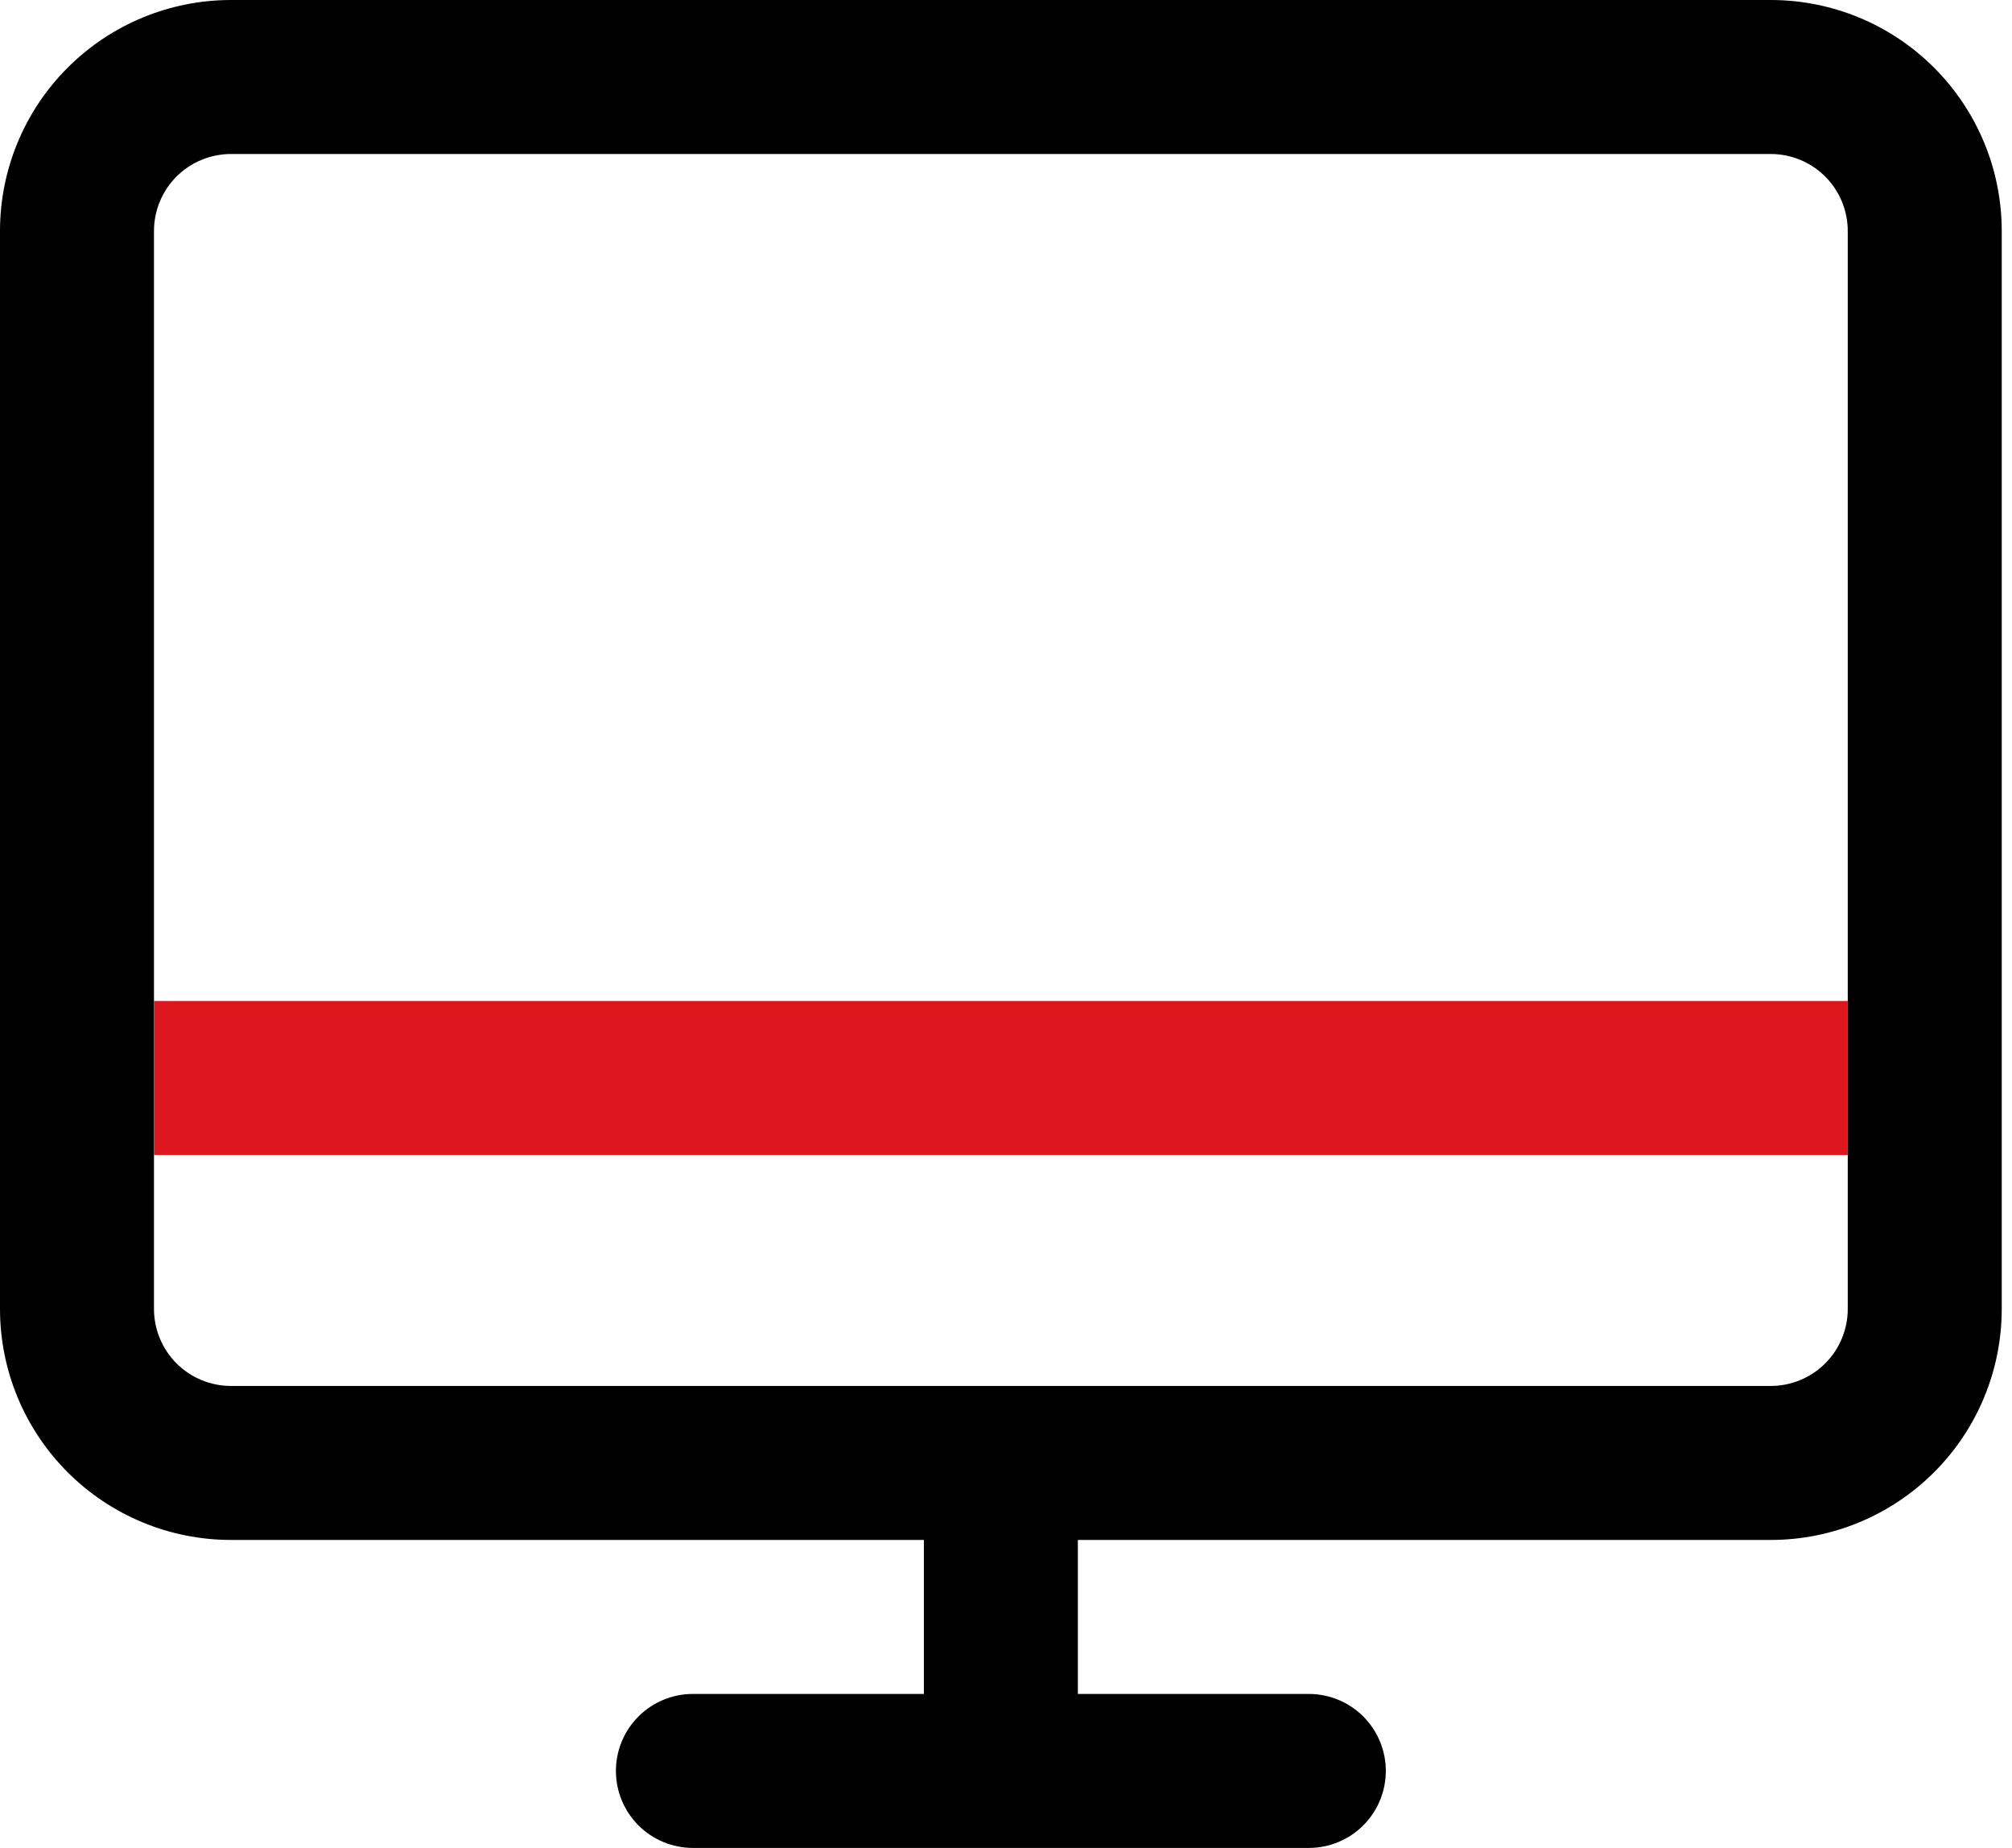
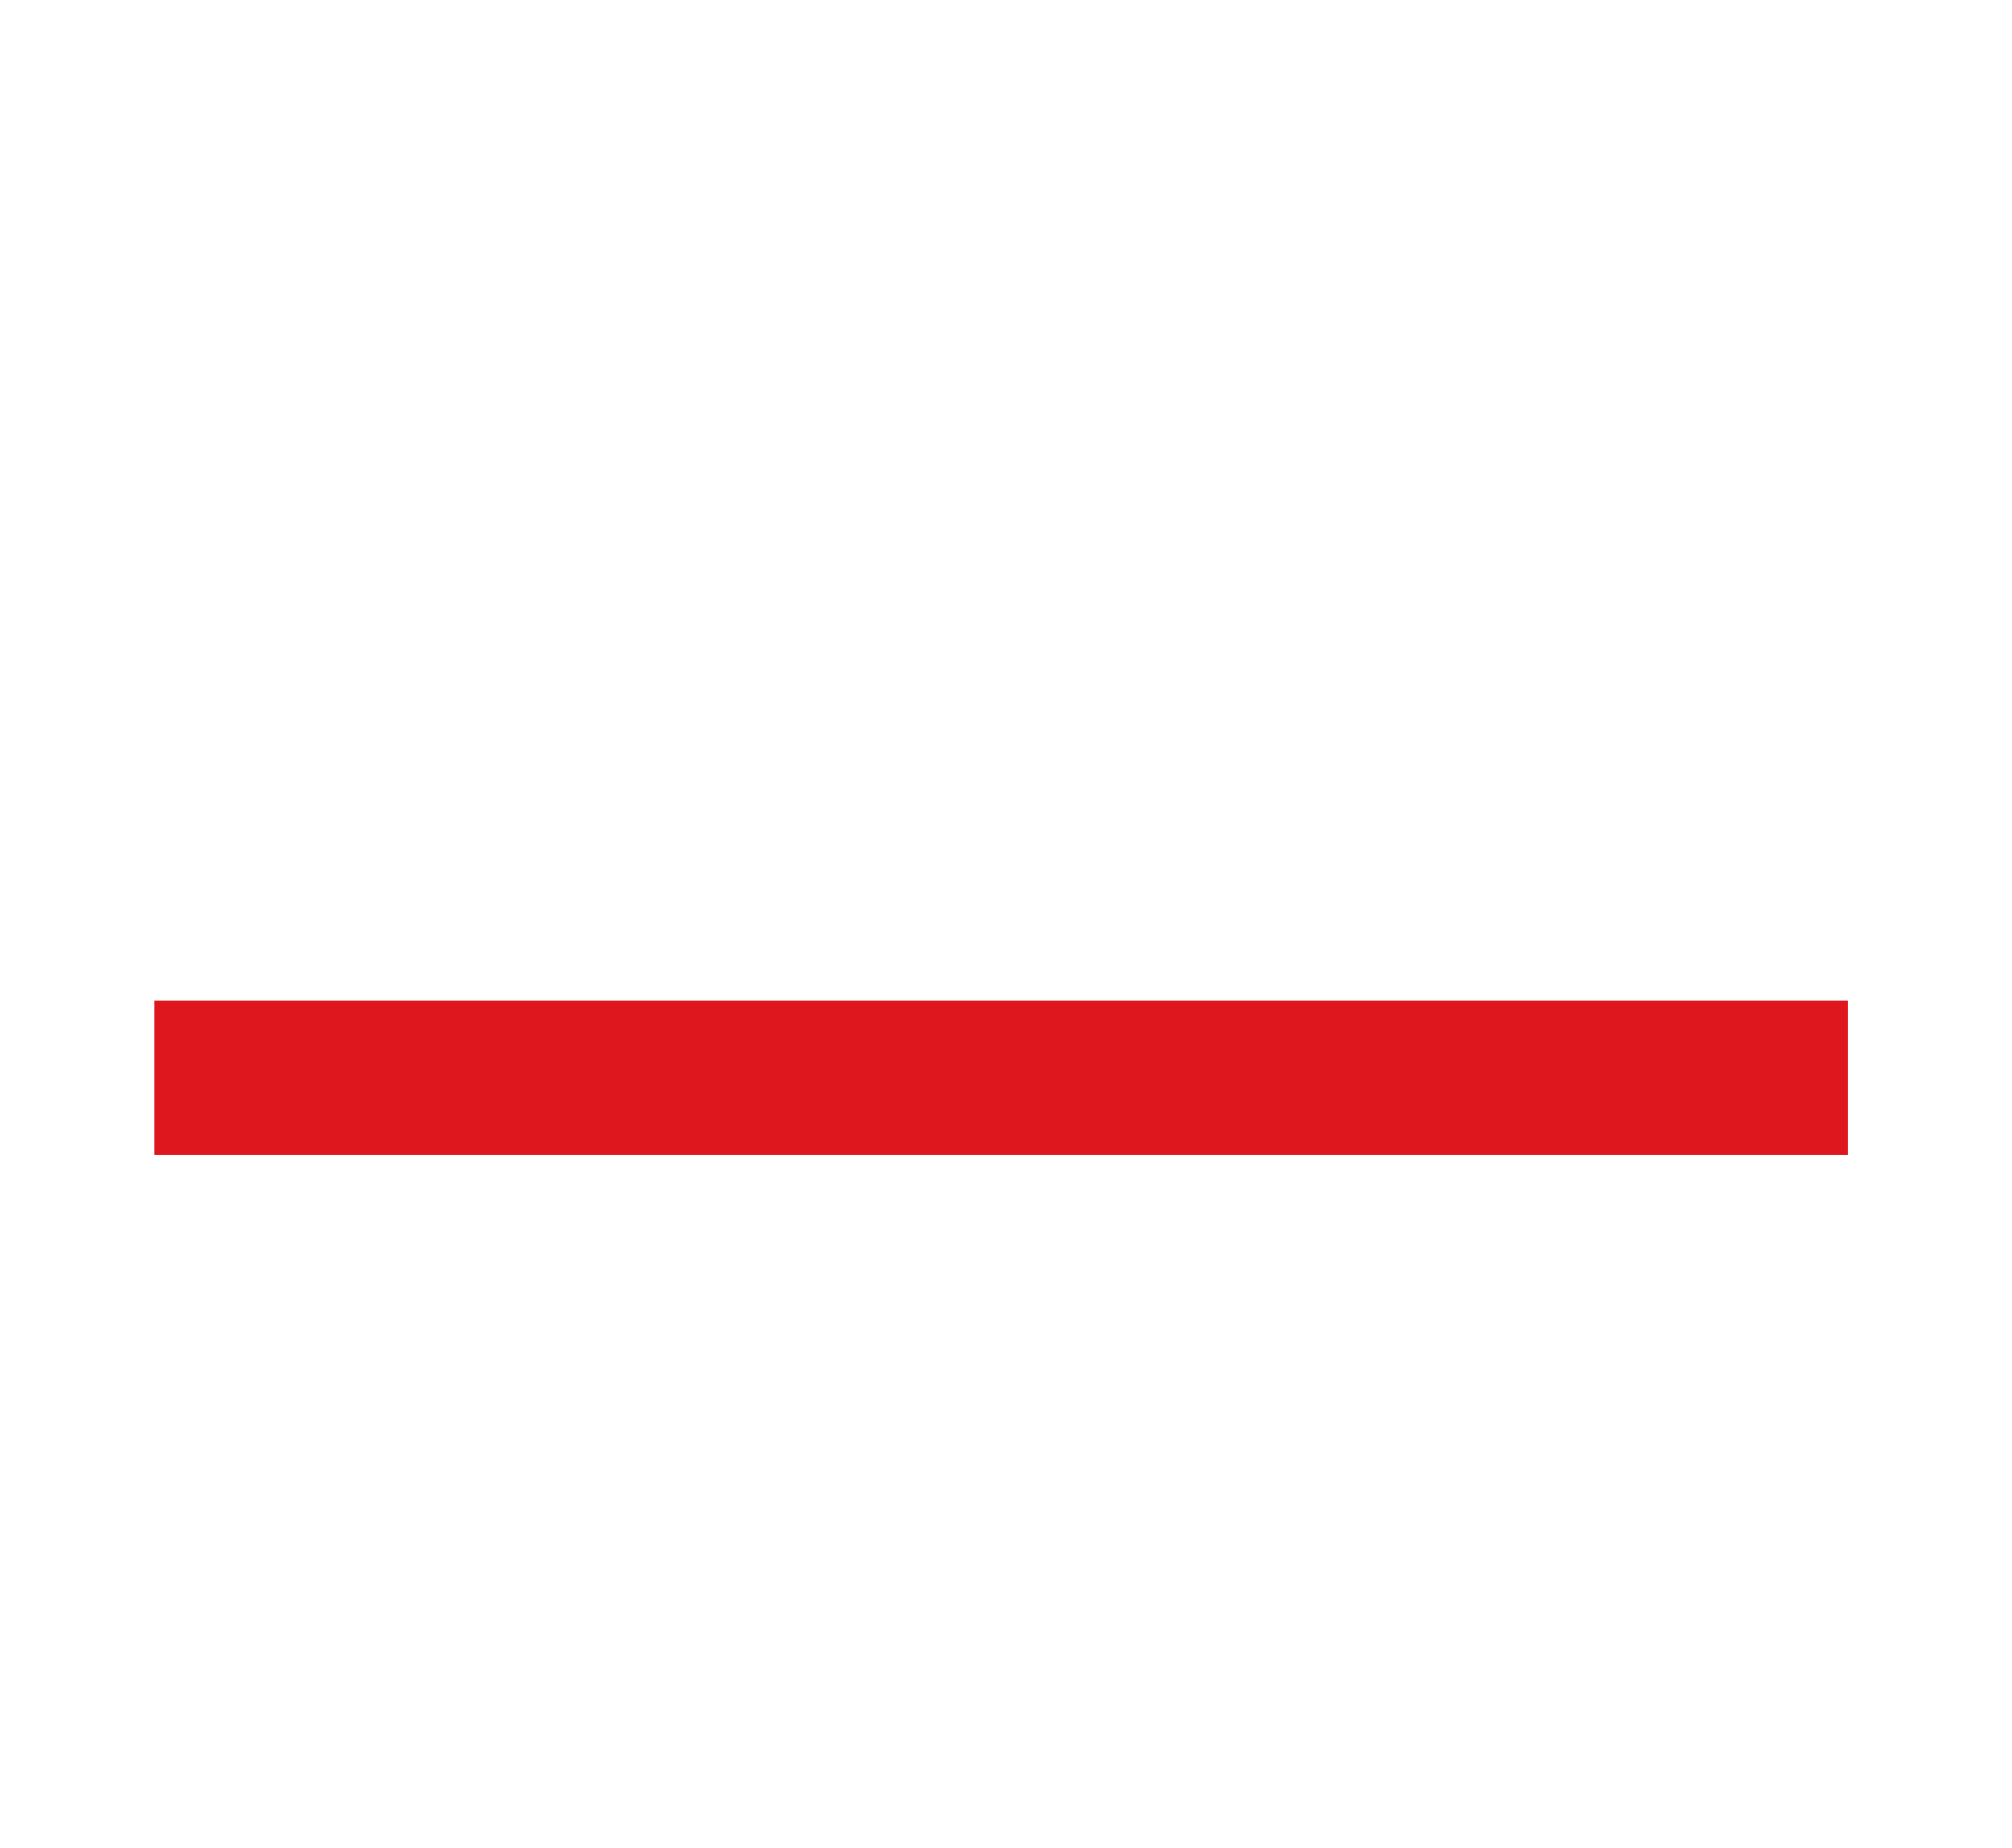
<svg xmlns="http://www.w3.org/2000/svg" width="49" height="45" viewBox="0 0 49 45" fill="none">
-   <path fill-rule="evenodd" clip-rule="evenodd" d="M5.625 0H43.125C44.617 0 46.048 0.593 47.102 1.648C48.157 2.702 48.75 4.133 48.75 5.625V31.875C48.75 33.367 48.157 34.798 47.102 35.852C46.048 36.907 44.617 37.5 43.125 37.5H26.25V41.25H31.875C32.372 41.25 32.849 41.447 33.201 41.799C33.553 42.151 33.75 42.628 33.75 43.125C33.75 43.622 33.553 44.099 33.201 44.451C32.849 44.803 32.372 45 31.875 45H16.875C16.378 45 15.901 44.803 15.549 44.451C15.197 44.099 15 43.622 15 43.125C15 42.628 15.197 42.151 15.549 41.799C15.901 41.447 16.378 41.25 16.875 41.25H22.5V37.5H5.625C4.133 37.5 2.702 36.907 1.648 35.852C0.593 34.798 0 33.367 0 31.875V5.625C0 4.133 0.593 2.702 1.648 1.648C2.702 0.593 4.133 0 5.625 0ZM43.125 3.75H5.625C5.128 3.75 4.651 3.948 4.299 4.299C3.948 4.651 3.75 5.128 3.75 5.625V24.375V28.125V31.875C3.75 32.372 3.948 32.849 4.299 33.201C4.651 33.553 5.128 33.75 5.625 33.75H43.125C43.622 33.75 44.099 33.553 44.451 33.201C44.803 32.849 45 32.372 45 31.875V28.125V24.375V5.625C45 5.128 44.803 4.651 44.451 4.299C44.099 3.948 43.622 3.75 43.125 3.75Z" fill="black" />
  <path d="M45 24.375H3.75V28.125H45V24.375Z" fill="#DE171F" />
</svg>